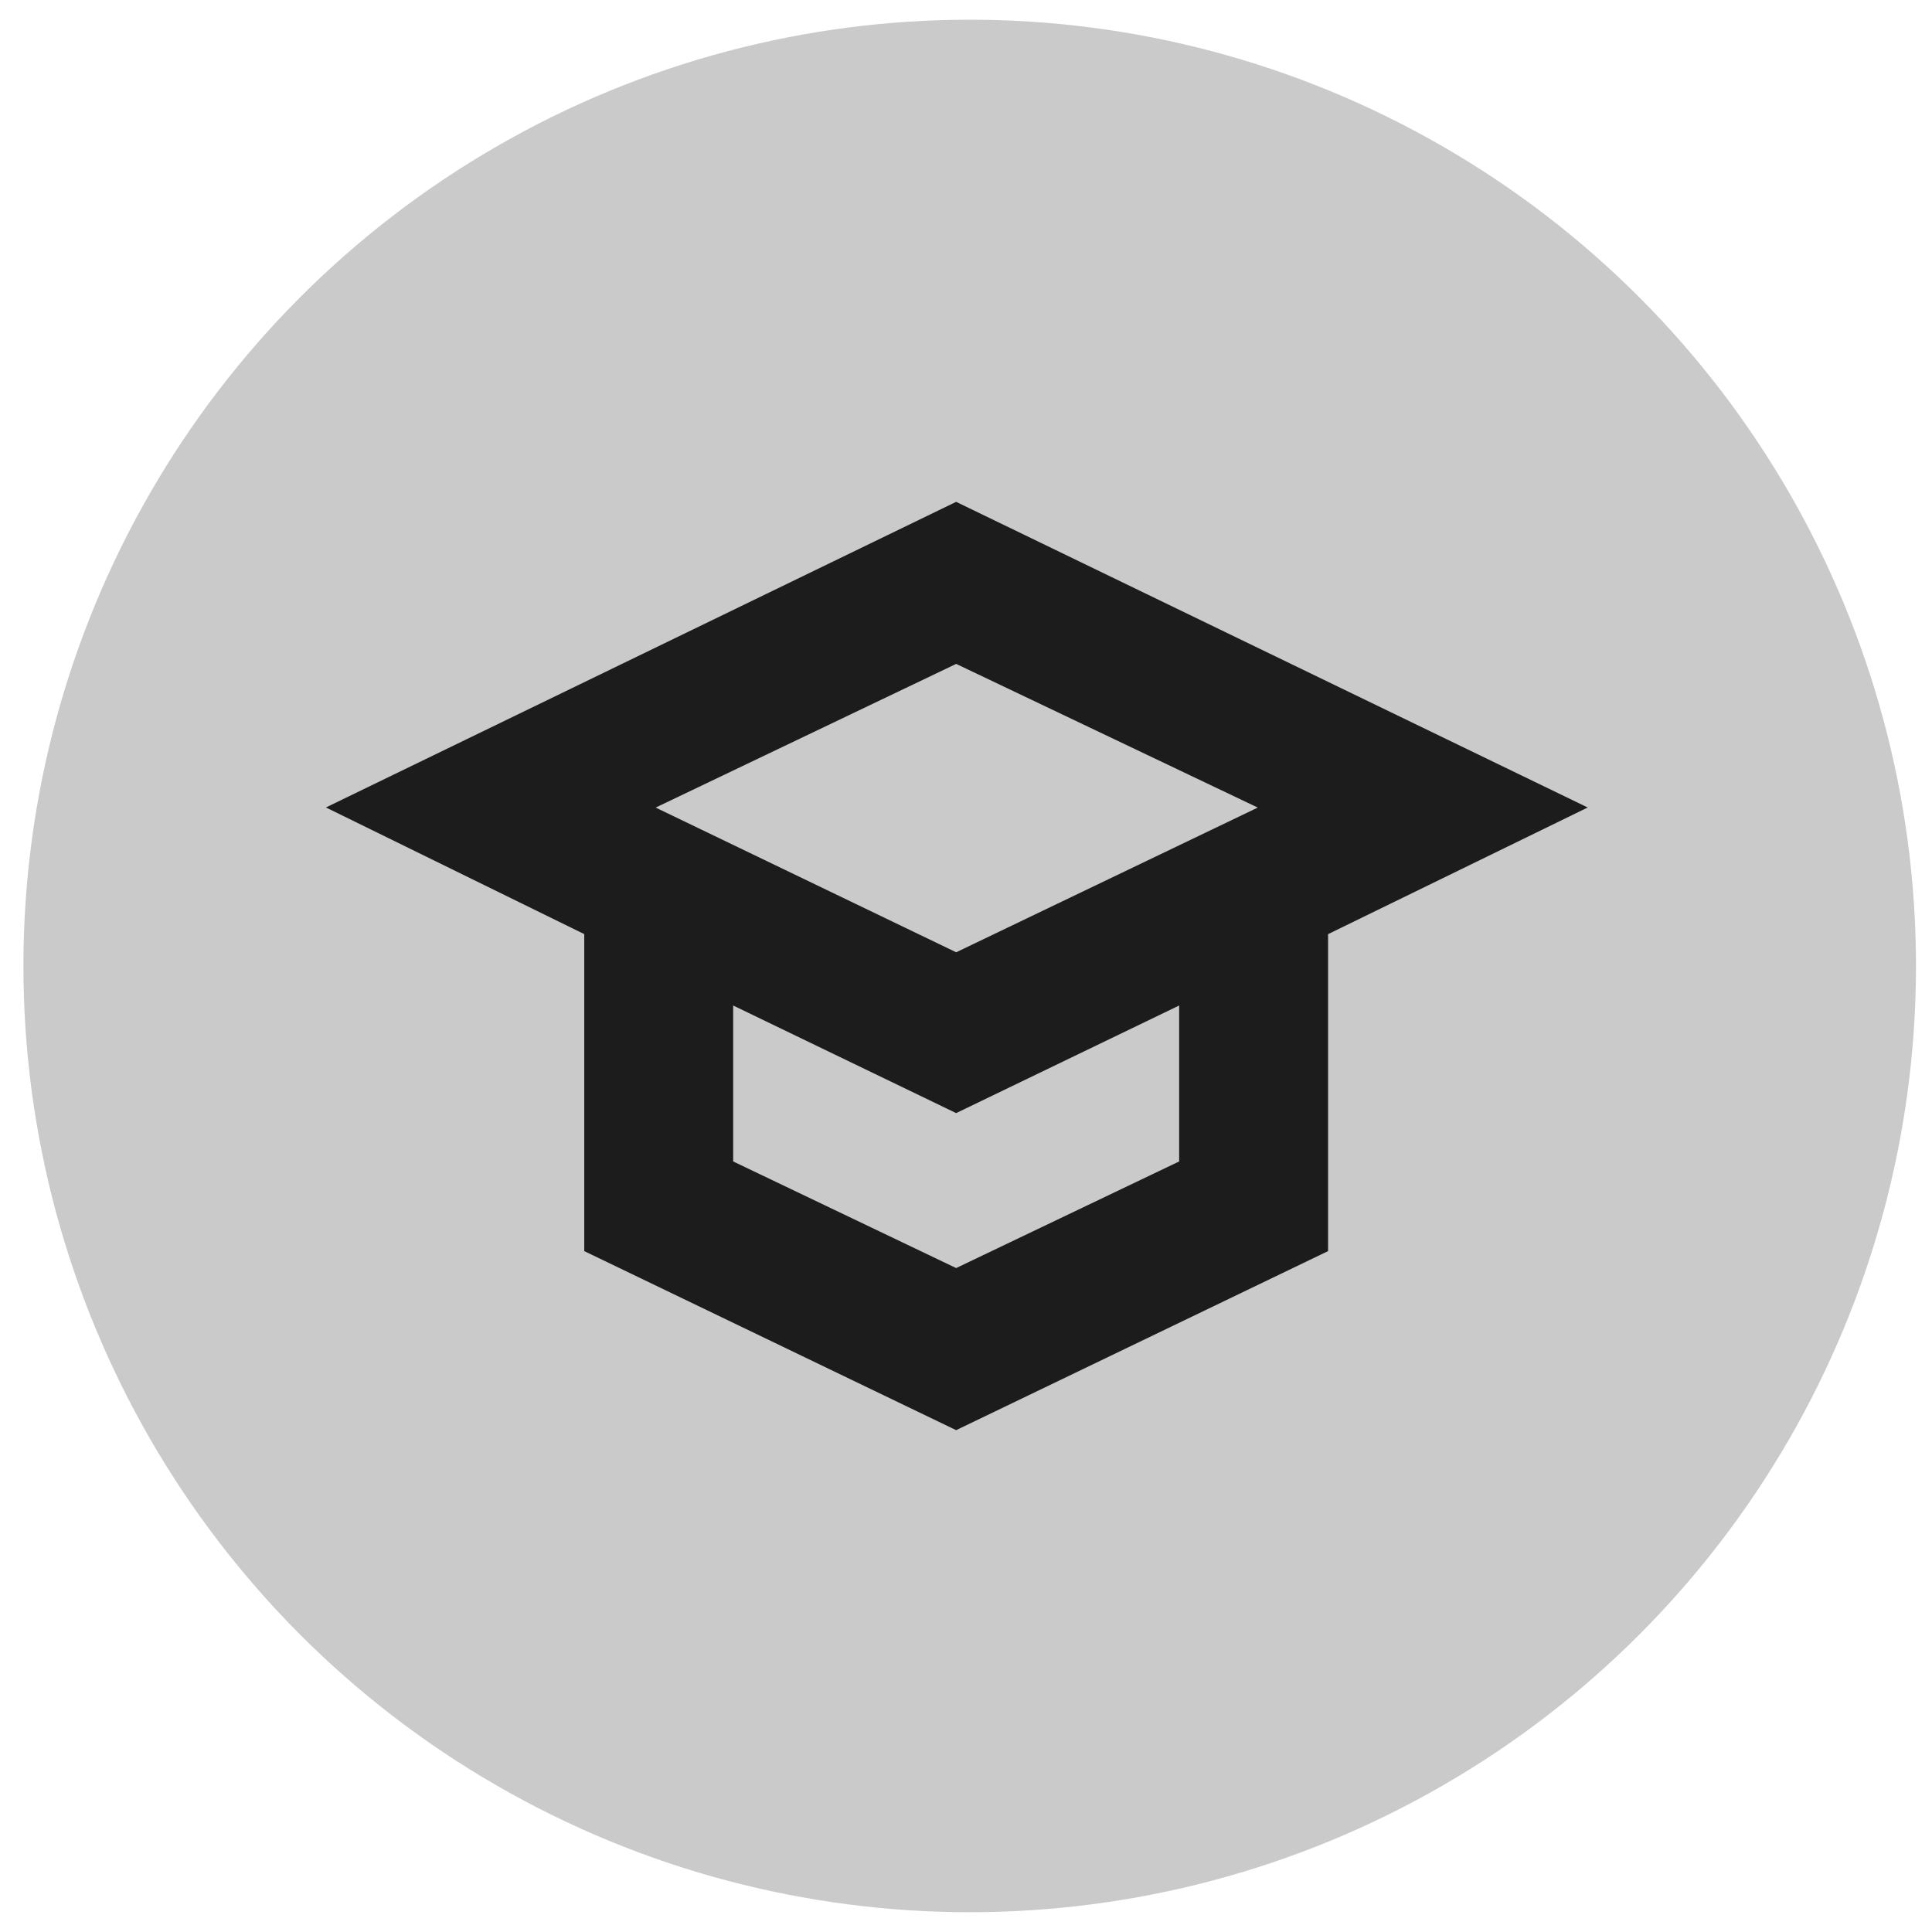
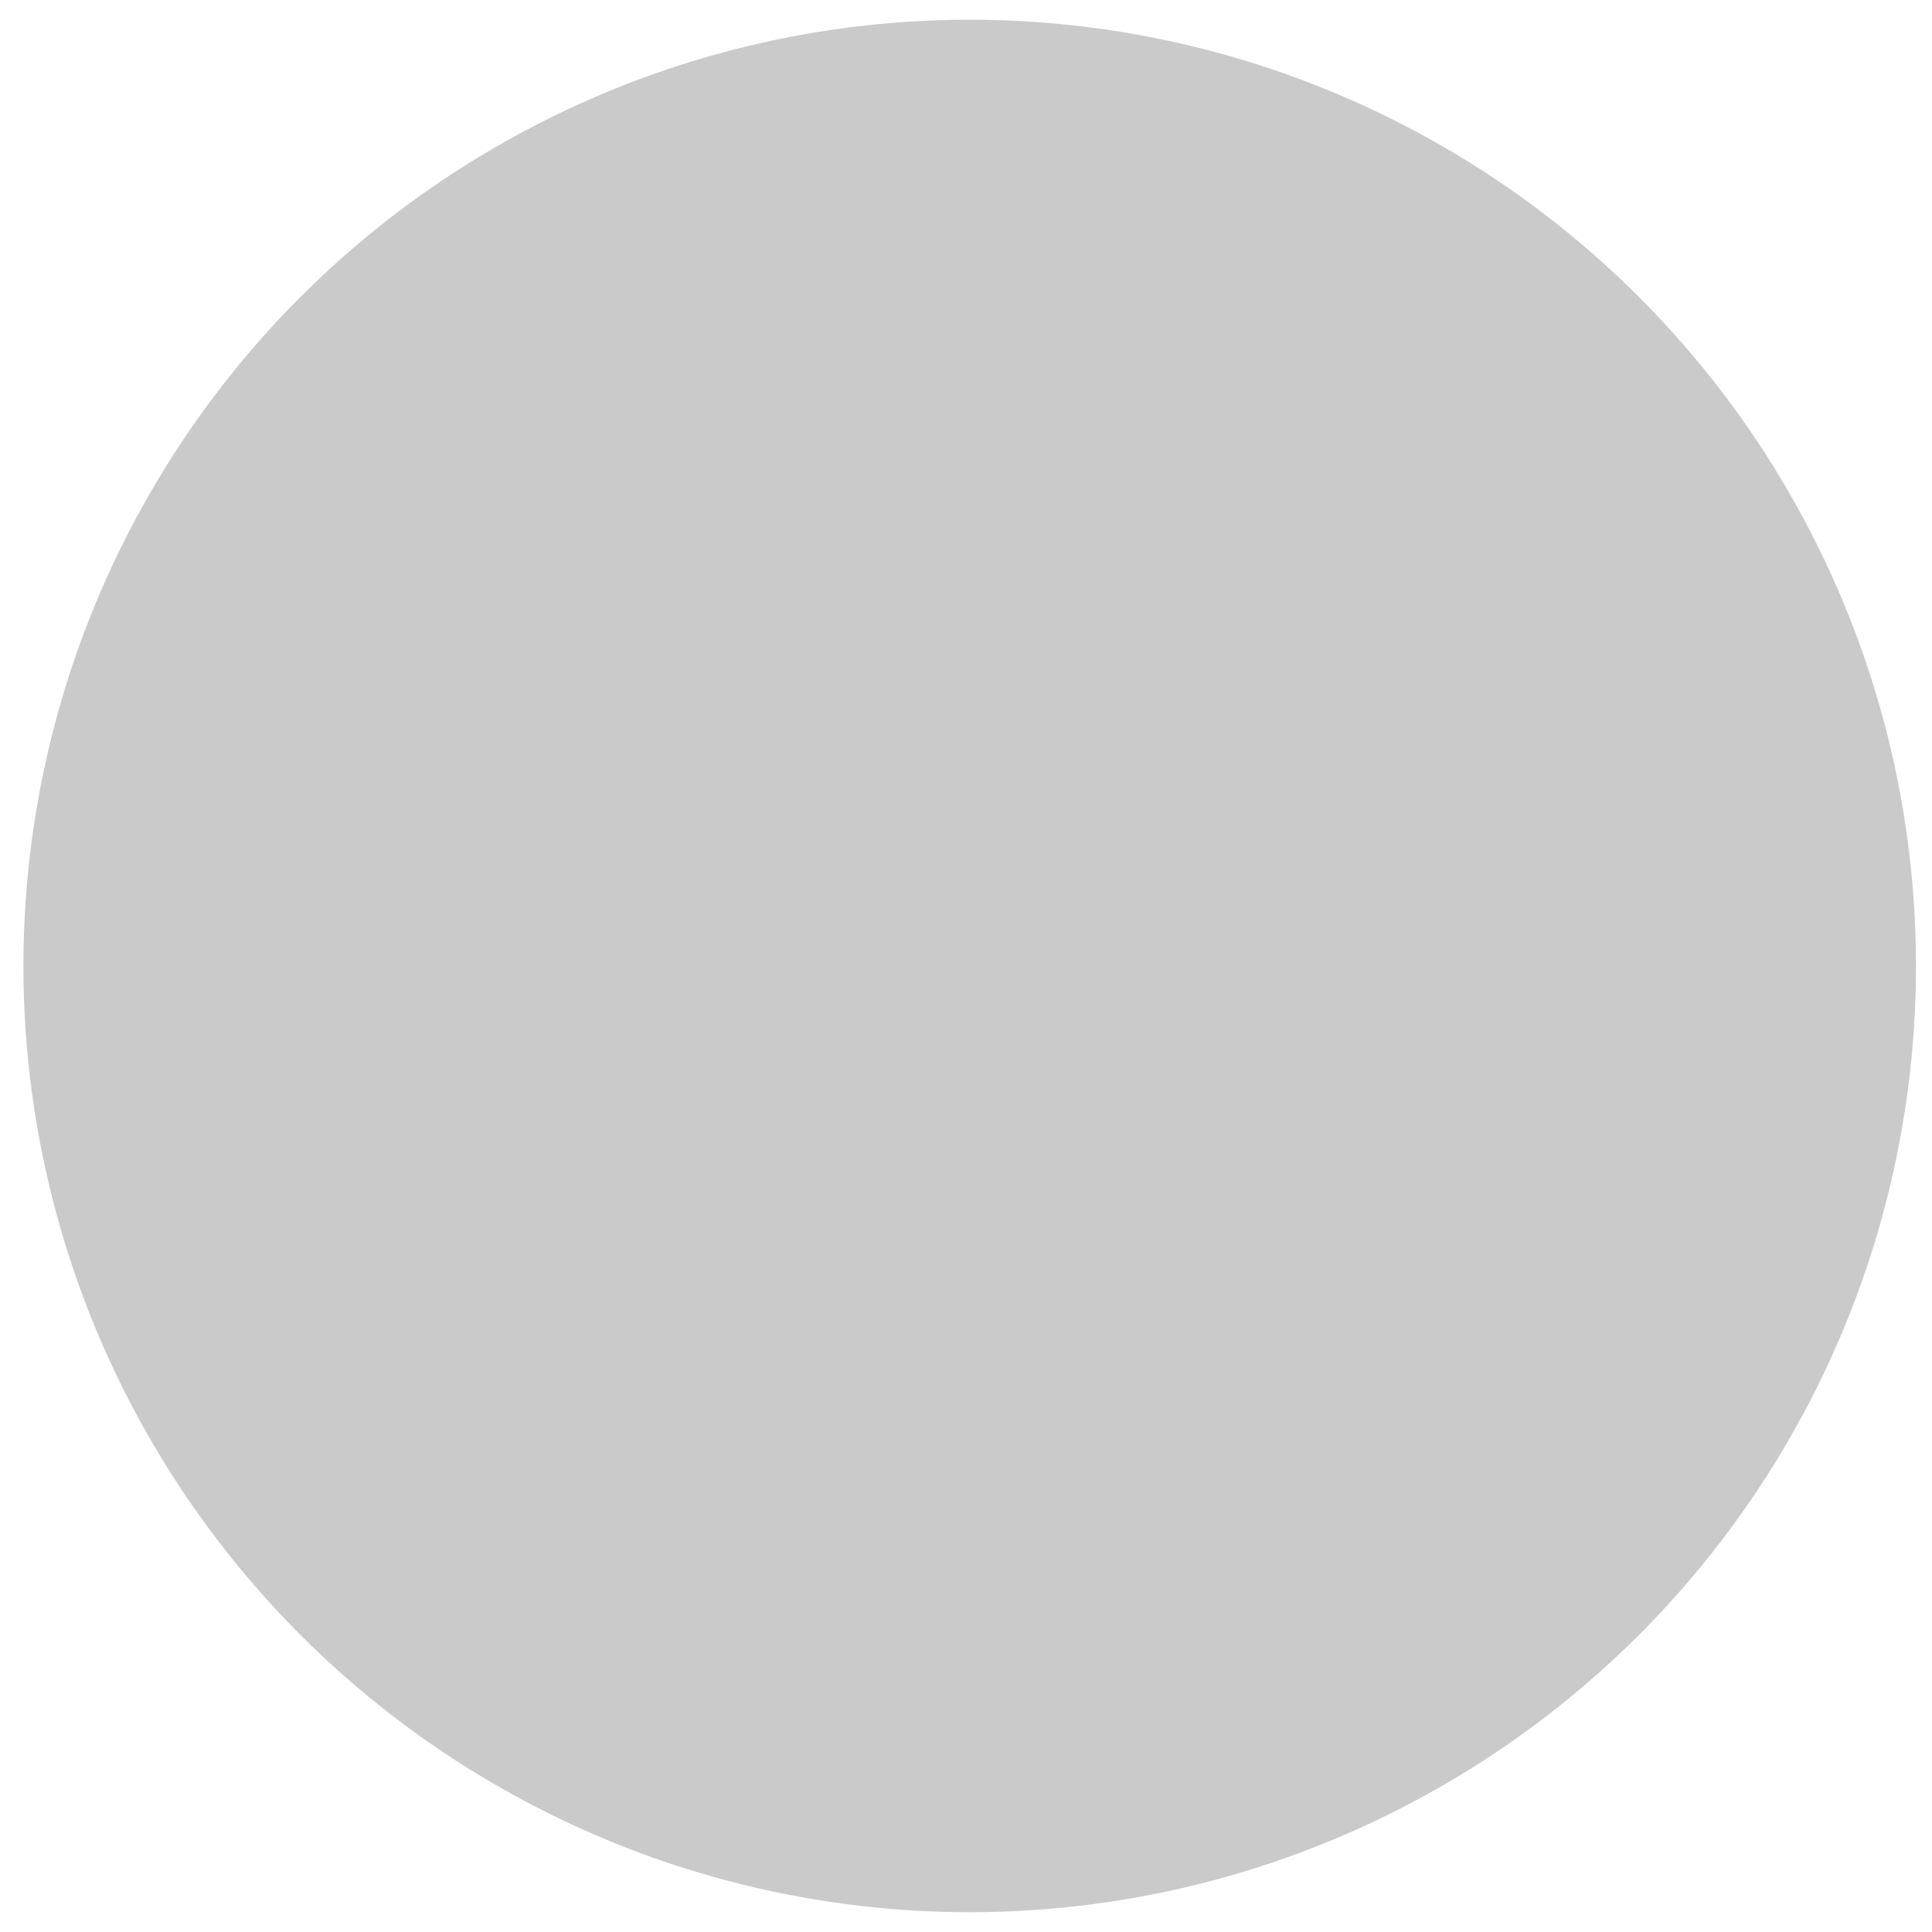
<svg xmlns="http://www.w3.org/2000/svg" width="49" height="49" viewBox="0 0 49 49" fill="none">
  <ellipse cx="24.594" cy="24.499" rx="24" ry="23.999" fill="#CACACB" />
-   <path fill-rule="evenodd" clip-rule="evenodd" d="M14.818 31.731L24.25 36.272L33.683 31.731V23.692L40.268 20.48L24.25 12.728L8.266 20.479L14.818 23.691V31.731ZM24.25 28.231L29.906 25.502V29.457L24.25 32.161L18.595 29.457V25.502L24.25 28.231ZM31.9 20.482L24.251 16.838L16.629 20.482L24.251 24.152L31.9 20.482Z" fill="#1C1C1C" />
</svg>